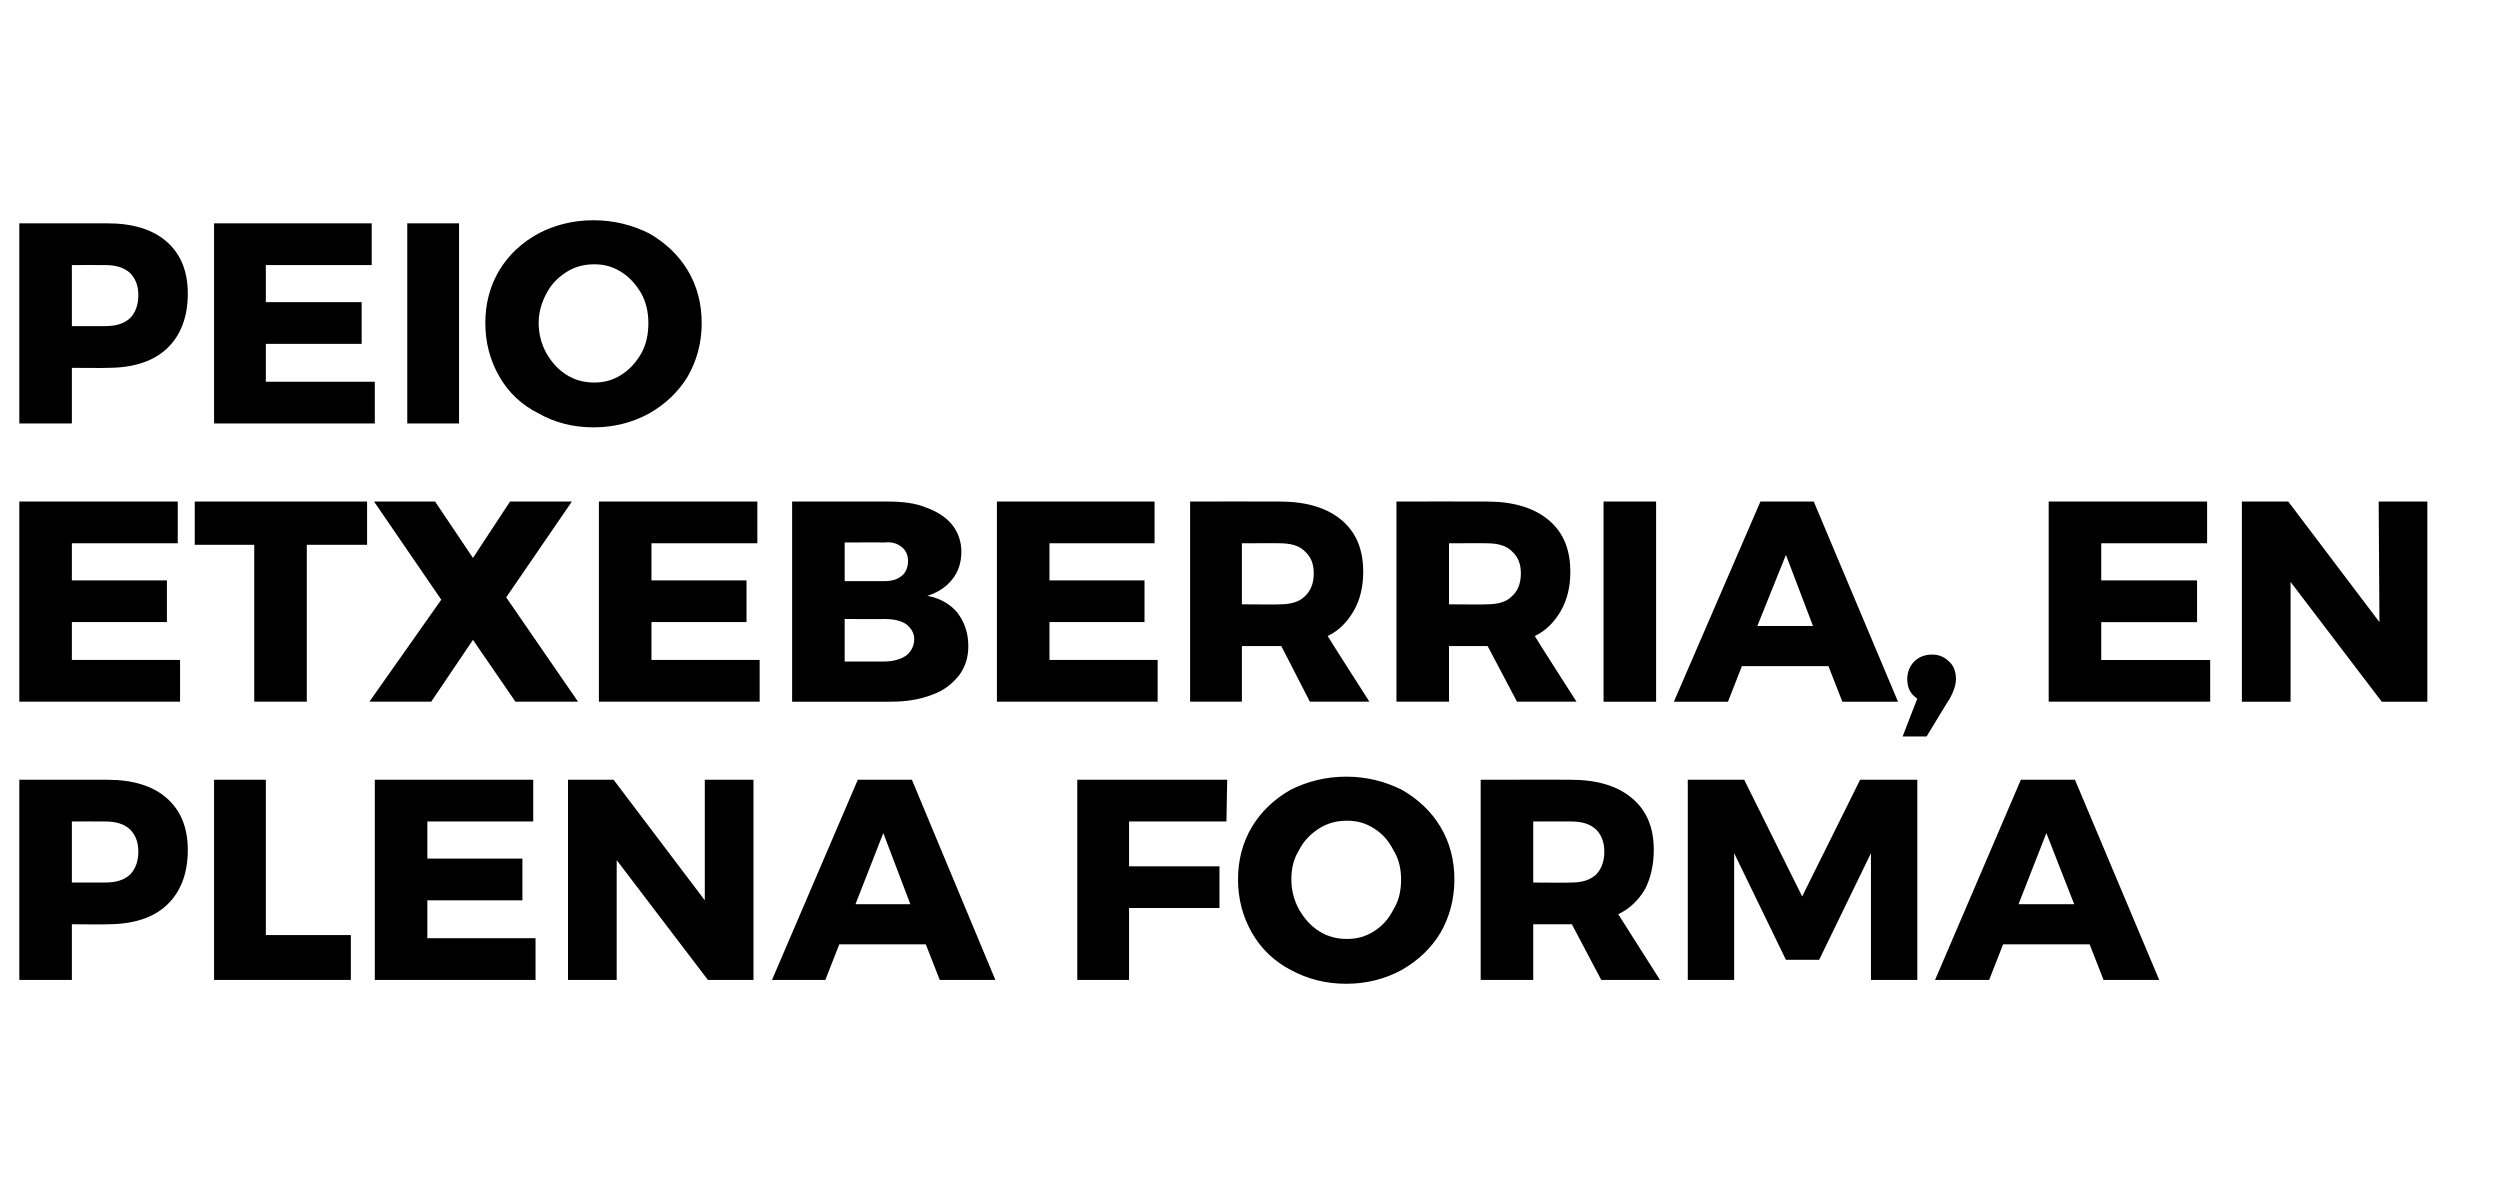
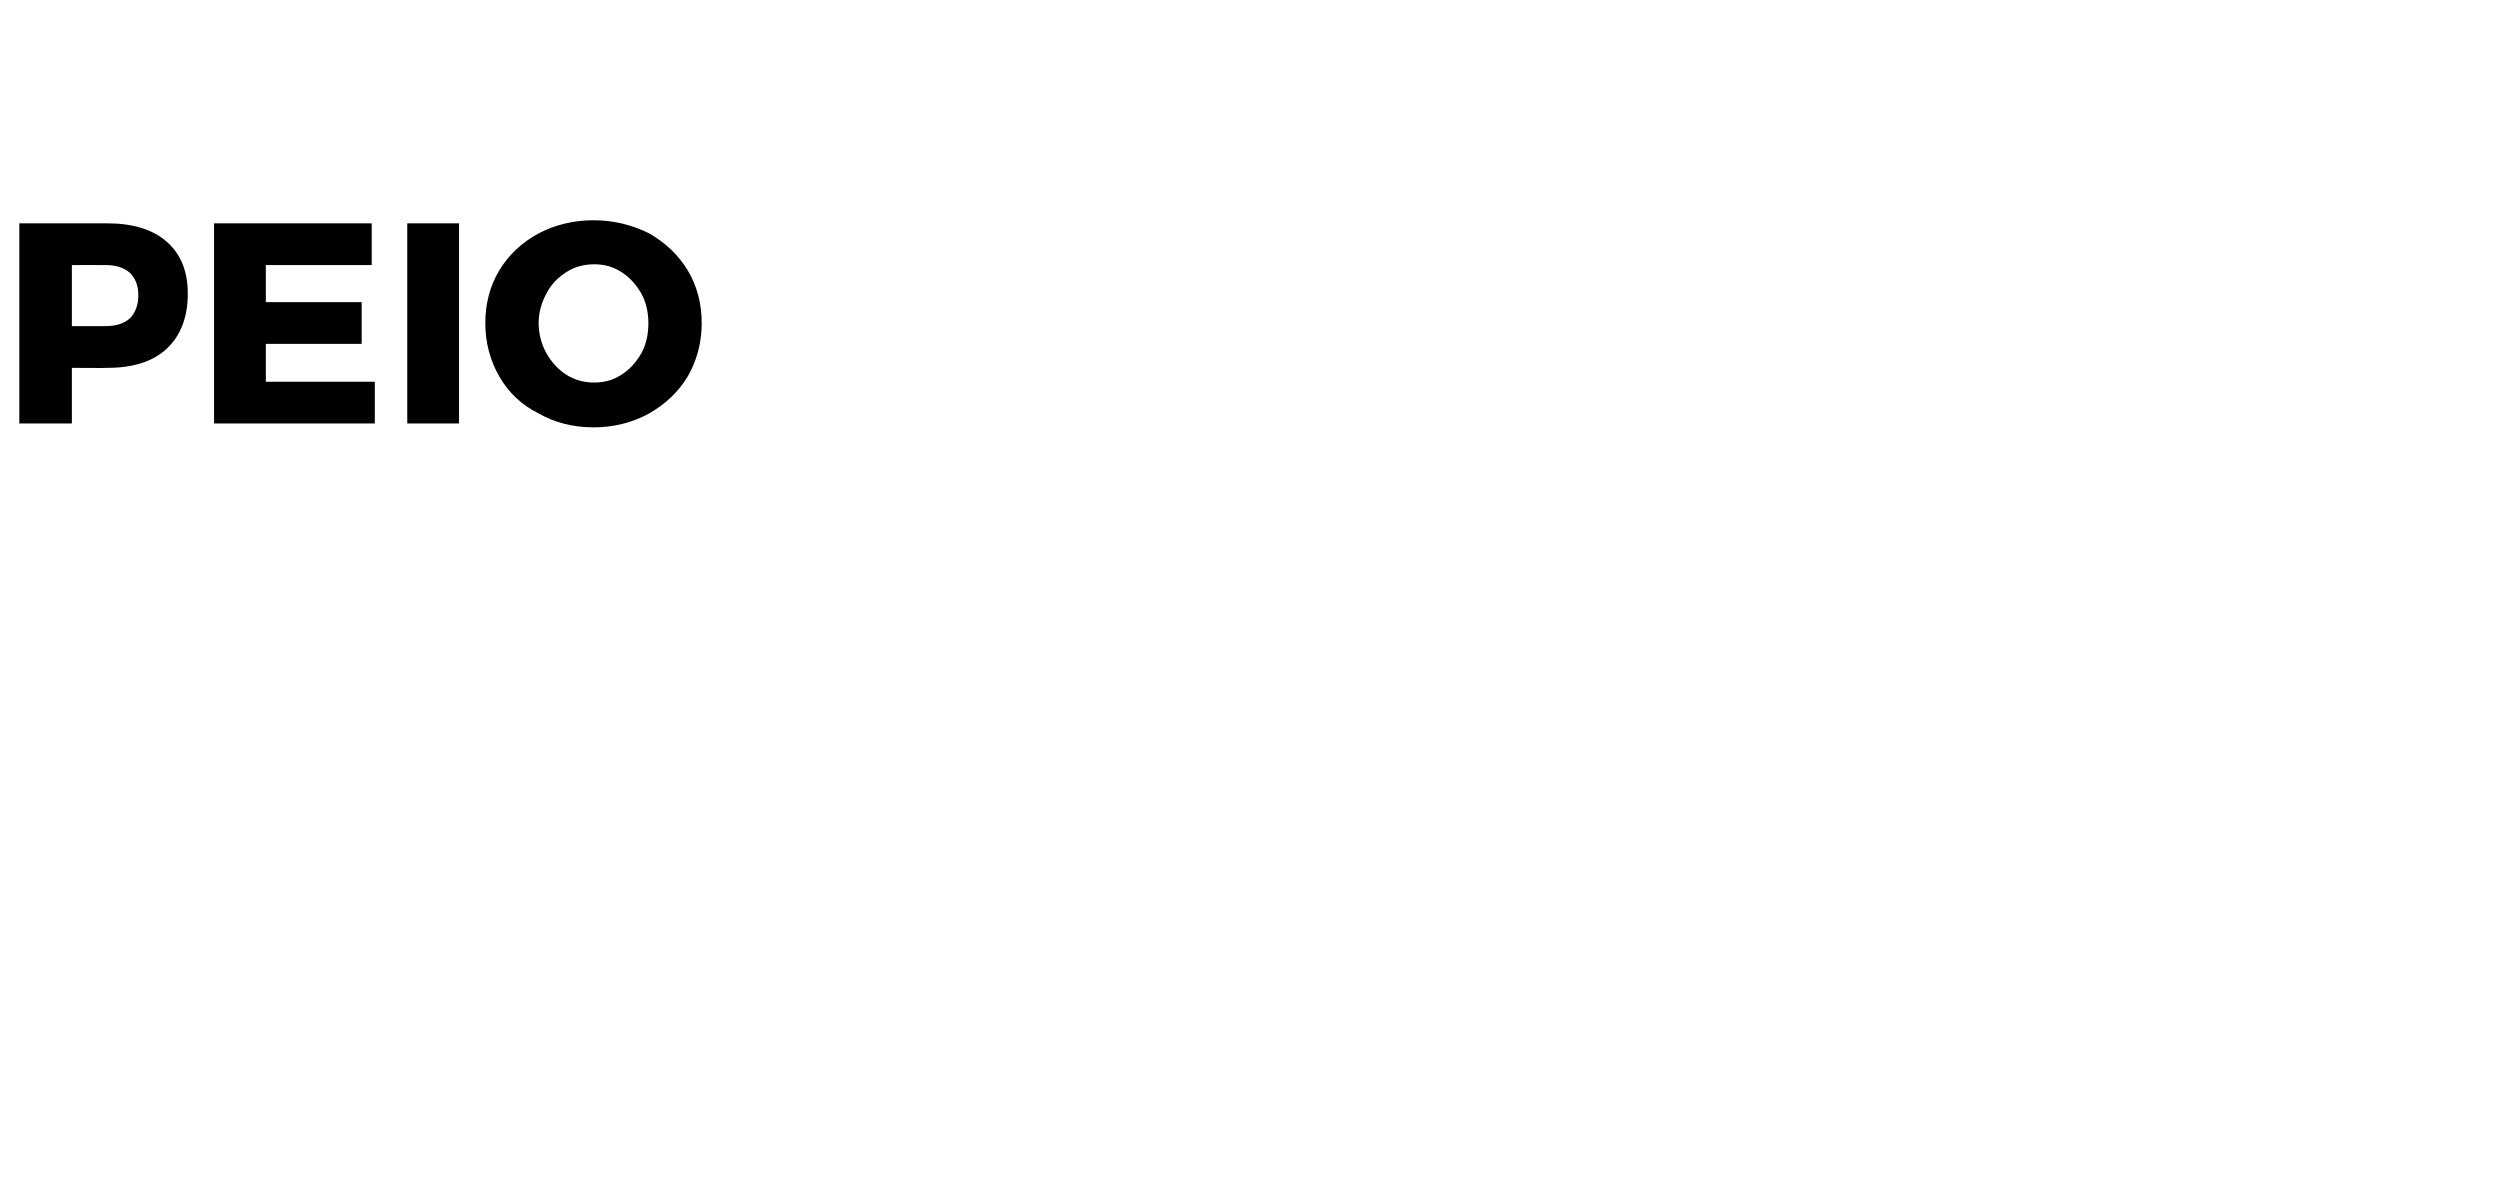
<svg xmlns="http://www.w3.org/2000/svg" version="1.1" width="323.5px" height="155.3px" viewBox="0 -1 323.5 155.3" style="top:-1px">
  <desc>Peio Etxeberria, en plena forma</desc>
  <defs />
  <g id="Polygon47487">
-     <path d="m13.9 99.9c3.3 0 5.9.8 7.7 2.4c1.8 1.6 2.7 3.8 2.7 6.7c0 3-.9 5.4-2.7 7.1c-1.8 1.7-4.4 2.5-7.7 2.5c.01.04-4.6 0-4.6 0l0 7.2l-6.8 0l0-25.9l11.4 0c0 0 .01-.02 0 0zm-.3 13.3c1.4 0 2.4-.3 3.2-1c.7-.7 1.1-1.7 1.1-3c0-1.3-.4-2.2-1.1-2.9c-.8-.7-1.8-1-3.2-1c-.02-.02-4.3 0-4.3 0l0 7.9l4.3 0c0 0-.02.04 0 0zm14.1-13.3l6.7 0l0 20.1l11 0l0 5.8l-17.7 0l0-25.9zm20.8 0l20.5 0l0 5.4l-13.7 0l0 4.8l12.3 0l0 5.4l-12.3 0l0 4.9l14 0l0 5.4l-20.8 0l0-25.9zm42.7 0l6.3 0l0 25.9l-5.9 0l-11.8-15.5l0 15.5l-6.3 0l0-25.9l5.9 0l11.8 15.6l0-15.6zm30.4 25.9l-1.8-4.6l-11.2 0l-1.8 4.6l-6.9 0l11.1-25.9l7 0l10.8 25.9l-7.2 0zm-10.9-9.8l7.1 0l-3.5-9.2l-3.6 9.2zm28.7-16.1l19.4 0l-.1 5.4l-12.6 0l0 5.8l11.7 0l0 5.4l-11.7 0l0 9.3l-6.7 0l0-25.9zm34.8-.4c2.6 0 5 .6 7.2 1.7c2.1 1.2 3.8 2.8 5 4.8c1.2 2 1.8 4.3 1.8 6.8c0 2.5-.6 4.8-1.8 6.9c-1.2 2-2.9 3.6-5 4.8c-2.2 1.2-4.6 1.8-7.2 1.8c-2.6 0-5-.6-7.2-1.8c-2.1-1.1-3.8-2.7-5-4.8c-1.2-2.1-1.8-4.4-1.8-6.9c0-2.5.6-4.8 1.8-6.8c1.2-2 2.9-3.6 5-4.8c2.2-1.1 4.6-1.7 7.2-1.7c0 0 0 0 0 0zm.1 5.7c-1.3 0-2.5.3-3.6 1c-1.1.7-2 1.6-2.6 2.8c-.7 1.1-1 2.4-1 3.8c0 1.5.4 2.8 1 3.9c.7 1.2 1.5 2.1 2.6 2.8c1.1.7 2.3 1 3.6 1c1.3 0 2.4-.3 3.5-1c1.1-.7 1.9-1.6 2.5-2.8c.7-1.1 1-2.4 1-3.9c0-1.4-.3-2.7-1-3.8c-.6-1.2-1.4-2.1-2.5-2.8c-1.1-.7-2.2-1-3.5-1c0 0 0 0 0 0zm32.9 20.6l-3.8-7.2l-.2 0l-4.8 0l0 7.2l-6.8 0l0-25.9c0 0 11.64-.02 11.6 0c3.5 0 6.1.8 8 2.4c1.9 1.6 2.8 3.8 2.8 6.7c0 1.9-.4 3.6-1.1 5c-.8 1.4-2 2.6-3.5 3.3c.02.04 5.4 8.5 5.4 8.5l-7.6 0zm-8.8-12.6c0 0 4.88.04 4.9 0c1.4 0 2.4-.3 3.2-1c.7-.7 1.1-1.7 1.1-3c0-1.3-.4-2.2-1.1-2.9c-.8-.7-1.8-1-3.2-1c-.02-.02-4.9 0-4.9 0l0 7.9zm20-13.3l7.3 0l7.5 15.1l7.5-15.1l7.4 0l0 25.9l-6 0l0-16.4l-6.7 13.8l-4.3 0l-6.7-13.8l0 16.4l-6 0l0-25.9zm53.8 25.9l-1.8-4.6l-11.2 0l-1.8 4.6l-7 0l11.1-25.9l7 0l10.9 25.9l-7.2 0zm-11-9.8l7.2 0l-3.6-9.2l-3.6 9.2z" stroke="none" fill="#000" />
-   </g>
+     </g>
  <g id="Polygon47486">
-     <path d="m2.5 63.9l20.5 0l0 5.4l-13.7 0l0 4.8l12.3 0l0 5.4l-12.3 0l0 4.9l14 0l0 5.4l-20.8 0l0-25.9zm22.7 0l22.3 0l0 5.6l-7.8 0l0 20.3l-6.8 0l0-20.3l-7.7 0l0-5.6zm23.2 0l7.9 0l4.9 7.3l4.8-7.3l8 0l-8.5 12.4l9.3 13.5l-8.1 0l-5.5-8l-5.4 8l-8 0l9.3-13.2l-8.7-12.7zm29.1 0l20.5 0l0 5.4l-13.7 0l0 4.8l12.3 0l0 5.4l-12.3 0l0 4.9l14 0l0 5.4l-20.8 0l0-25.9zm37.3 0c2 0 3.7.2 5.1.8c1.4.5 2.6 1.3 3.3 2.2c.8 1 1.2 2.2 1.2 3.5c0 1.4-.4 2.6-1.2 3.6c-.8 1-1.9 1.7-3.2 2.1c1.6.3 2.9 1 3.9 2.2c.9 1.2 1.4 2.6 1.4 4.3c0 1.5-.4 2.7-1.2 3.8c-.9 1.1-2 2-3.5 2.5c-1.5.6-3.3.9-5.3.9c-.01.02-12.8 0-12.8 0l0-25.9l12.3 0c0 0 .01-.02 0 0zm-.4 10.3c1 0 1.7-.2 2.3-.7c.5-.4.8-1.1.8-1.9c0-.8-.3-1.4-.8-1.8c-.6-.5-1.3-.7-2.3-.6c.04-.03-5.1 0-5.1 0l0 5l5.1 0c0 0 .04 0 0 0zm0 10.4c1.2 0 2.2-.3 2.9-.8c.6-.5 1-1.2 1-2.1c0-.8-.4-1.4-1-1.9c-.7-.5-1.7-.7-2.9-.7c.04.02-5.1 0-5.1 0l0 5.5l5.1 0c0 0 .04-.04 0 0zm14.6-20.7l20.4 0l0 5.4l-13.6 0l0 4.8l12.3 0l0 5.4l-12.3 0l0 4.9l14 0l0 5.4l-20.8 0l0-25.9zm40.5 25.9l-3.7-7.2l-.2 0l-4.9 0l0 7.2l-6.7 0l0-25.9c0 0 11.61-.02 11.6 0c3.4 0 6.1.8 8 2.4c1.9 1.6 2.8 3.8 2.8 6.7c0 1.9-.4 3.6-1.2 5c-.8 1.4-1.9 2.6-3.4 3.3c-.01.04 5.4 8.5 5.4 8.5l-7.7 0zm-8.8-12.6c0 0 4.95.04 4.9 0c1.4 0 2.5-.3 3.2-1c.8-.7 1.2-1.7 1.2-3c0-1.3-.4-2.2-1.2-2.9c-.7-.7-1.8-1-3.2-1c.05-.02-4.9 0-4.9 0l0 7.9zm35.6 12.6l-3.8-7.2l-.1 0l-4.9 0l0 7.2l-6.8 0l0-25.9c0 0 11.7-.02 11.7 0c3.4 0 6.1.8 8 2.4c1.9 1.6 2.8 3.8 2.8 6.7c0 1.9-.4 3.6-1.2 5c-.8 1.4-1.9 2.6-3.4 3.3c-.02.04 5.4 8.5 5.4 8.5l-7.7 0zm-8.8-12.6c0 0 4.93.04 4.9 0c1.4 0 2.5-.3 3.2-1c.8-.7 1.2-1.7 1.2-3c0-1.3-.4-2.2-1.2-2.9c-.7-.7-1.8-1-3.2-1c.03-.02-4.9 0-4.9 0l0 7.9zm20-13.3l6.8 0l0 25.9l-6.8 0l0-25.9zm30.9 25.9l-1.8-4.6l-11.2 0l-1.8 4.6l-7 0l11.2-25.9l6.9 0l10.9 25.9l-7.2 0zm-11-9.8l7.2 0l-3.5-9.2l-3.7 9.2zm22.6 3.7c.9 0 1.6.3 2.2.9c.6.5.9 1.3.9 2.3c0 .7-.3 1.6-.8 2.5c-.04.01-3 4.9-3 4.9l-3.1 0c0 0 1.88-4.89 1.9-4.9c-.9-.6-1.3-1.4-1.3-2.5c0-.9.3-1.7.9-2.3c.6-.6 1.4-.9 2.3-.9c0 0 0 0 0 0zm15.1-19.8l20.5 0l0 5.4l-13.7 0l0 4.8l12.4 0l0 5.4l-12.4 0l0 4.9l14.1 0l0 5.4l-20.9 0l0-25.9zm42.7 0l6.3 0l0 25.9l-5.9 0l-11.8-15.5l0 15.5l-6.3 0l0-25.9l6 0l11.8 15.6l-.1-15.6z" stroke="none" fill="#000" />
-   </g>
+     </g>
  <g id="Polygon47485">
    <path d="m13.9 27.9c3.3 0 5.9.8 7.7 2.4c1.8 1.6 2.7 3.8 2.7 6.7c0 3-.9 5.4-2.7 7.1c-1.8 1.7-4.4 2.5-7.7 2.5c.01.04-4.6 0-4.6 0l0 7.2l-6.8 0l0-25.9l11.4 0c0 0 .01-.02 0 0zm-.3 13.3c1.4 0 2.4-.3 3.2-1c.7-.7 1.1-1.7 1.1-3c0-1.3-.4-2.2-1.1-2.9c-.8-.7-1.8-1-3.2-1c-.02-.02-4.3 0-4.3 0l0 7.9l4.3 0c0 0-.02.04 0 0zm14.1-13.3l20.4 0l0 5.4l-13.7 0l0 4.8l12.4 0l0 5.4l-12.4 0l0 4.9l14.1 0l0 5.4l-20.8 0l0-25.9zm25 0l6.7 0l0 25.9l-6.7 0l0-25.9zm24.1-.4c2.6 0 5 .6 7.2 1.7c2.1 1.2 3.8 2.8 5 4.8c1.2 2 1.8 4.3 1.8 6.8c0 2.5-.6 4.8-1.8 6.9c-1.2 2-2.9 3.6-5 4.8c-2.2 1.2-4.6 1.8-7.2 1.8c-2.6 0-5-.6-7.1-1.8c-2.2-1.1-3.9-2.7-5.1-4.8c-1.2-2.1-1.8-4.4-1.8-6.9c0-2.5.6-4.8 1.8-6.8c1.2-2 2.9-3.6 5.1-4.8c2.1-1.1 4.5-1.7 7.1-1.7c0 0 0 0 0 0zm.1 5.7c-1.3 0-2.5.3-3.6 1c-1.1.7-2 1.6-2.6 2.8c-.6 1.1-1 2.4-1 3.8c0 1.5.4 2.8 1 3.9c.7 1.2 1.5 2.1 2.6 2.8c1.1.7 2.3 1 3.6 1c1.3 0 2.4-.3 3.5-1c1.1-.7 1.9-1.6 2.6-2.8c.6-1.1.9-2.4.9-3.9c0-1.4-.3-2.7-.9-3.8c-.7-1.2-1.5-2.1-2.6-2.8c-1.1-.7-2.2-1-3.5-1c0 0 0 0 0 0z" stroke="none" fill="#000" />
  </g>
</svg>